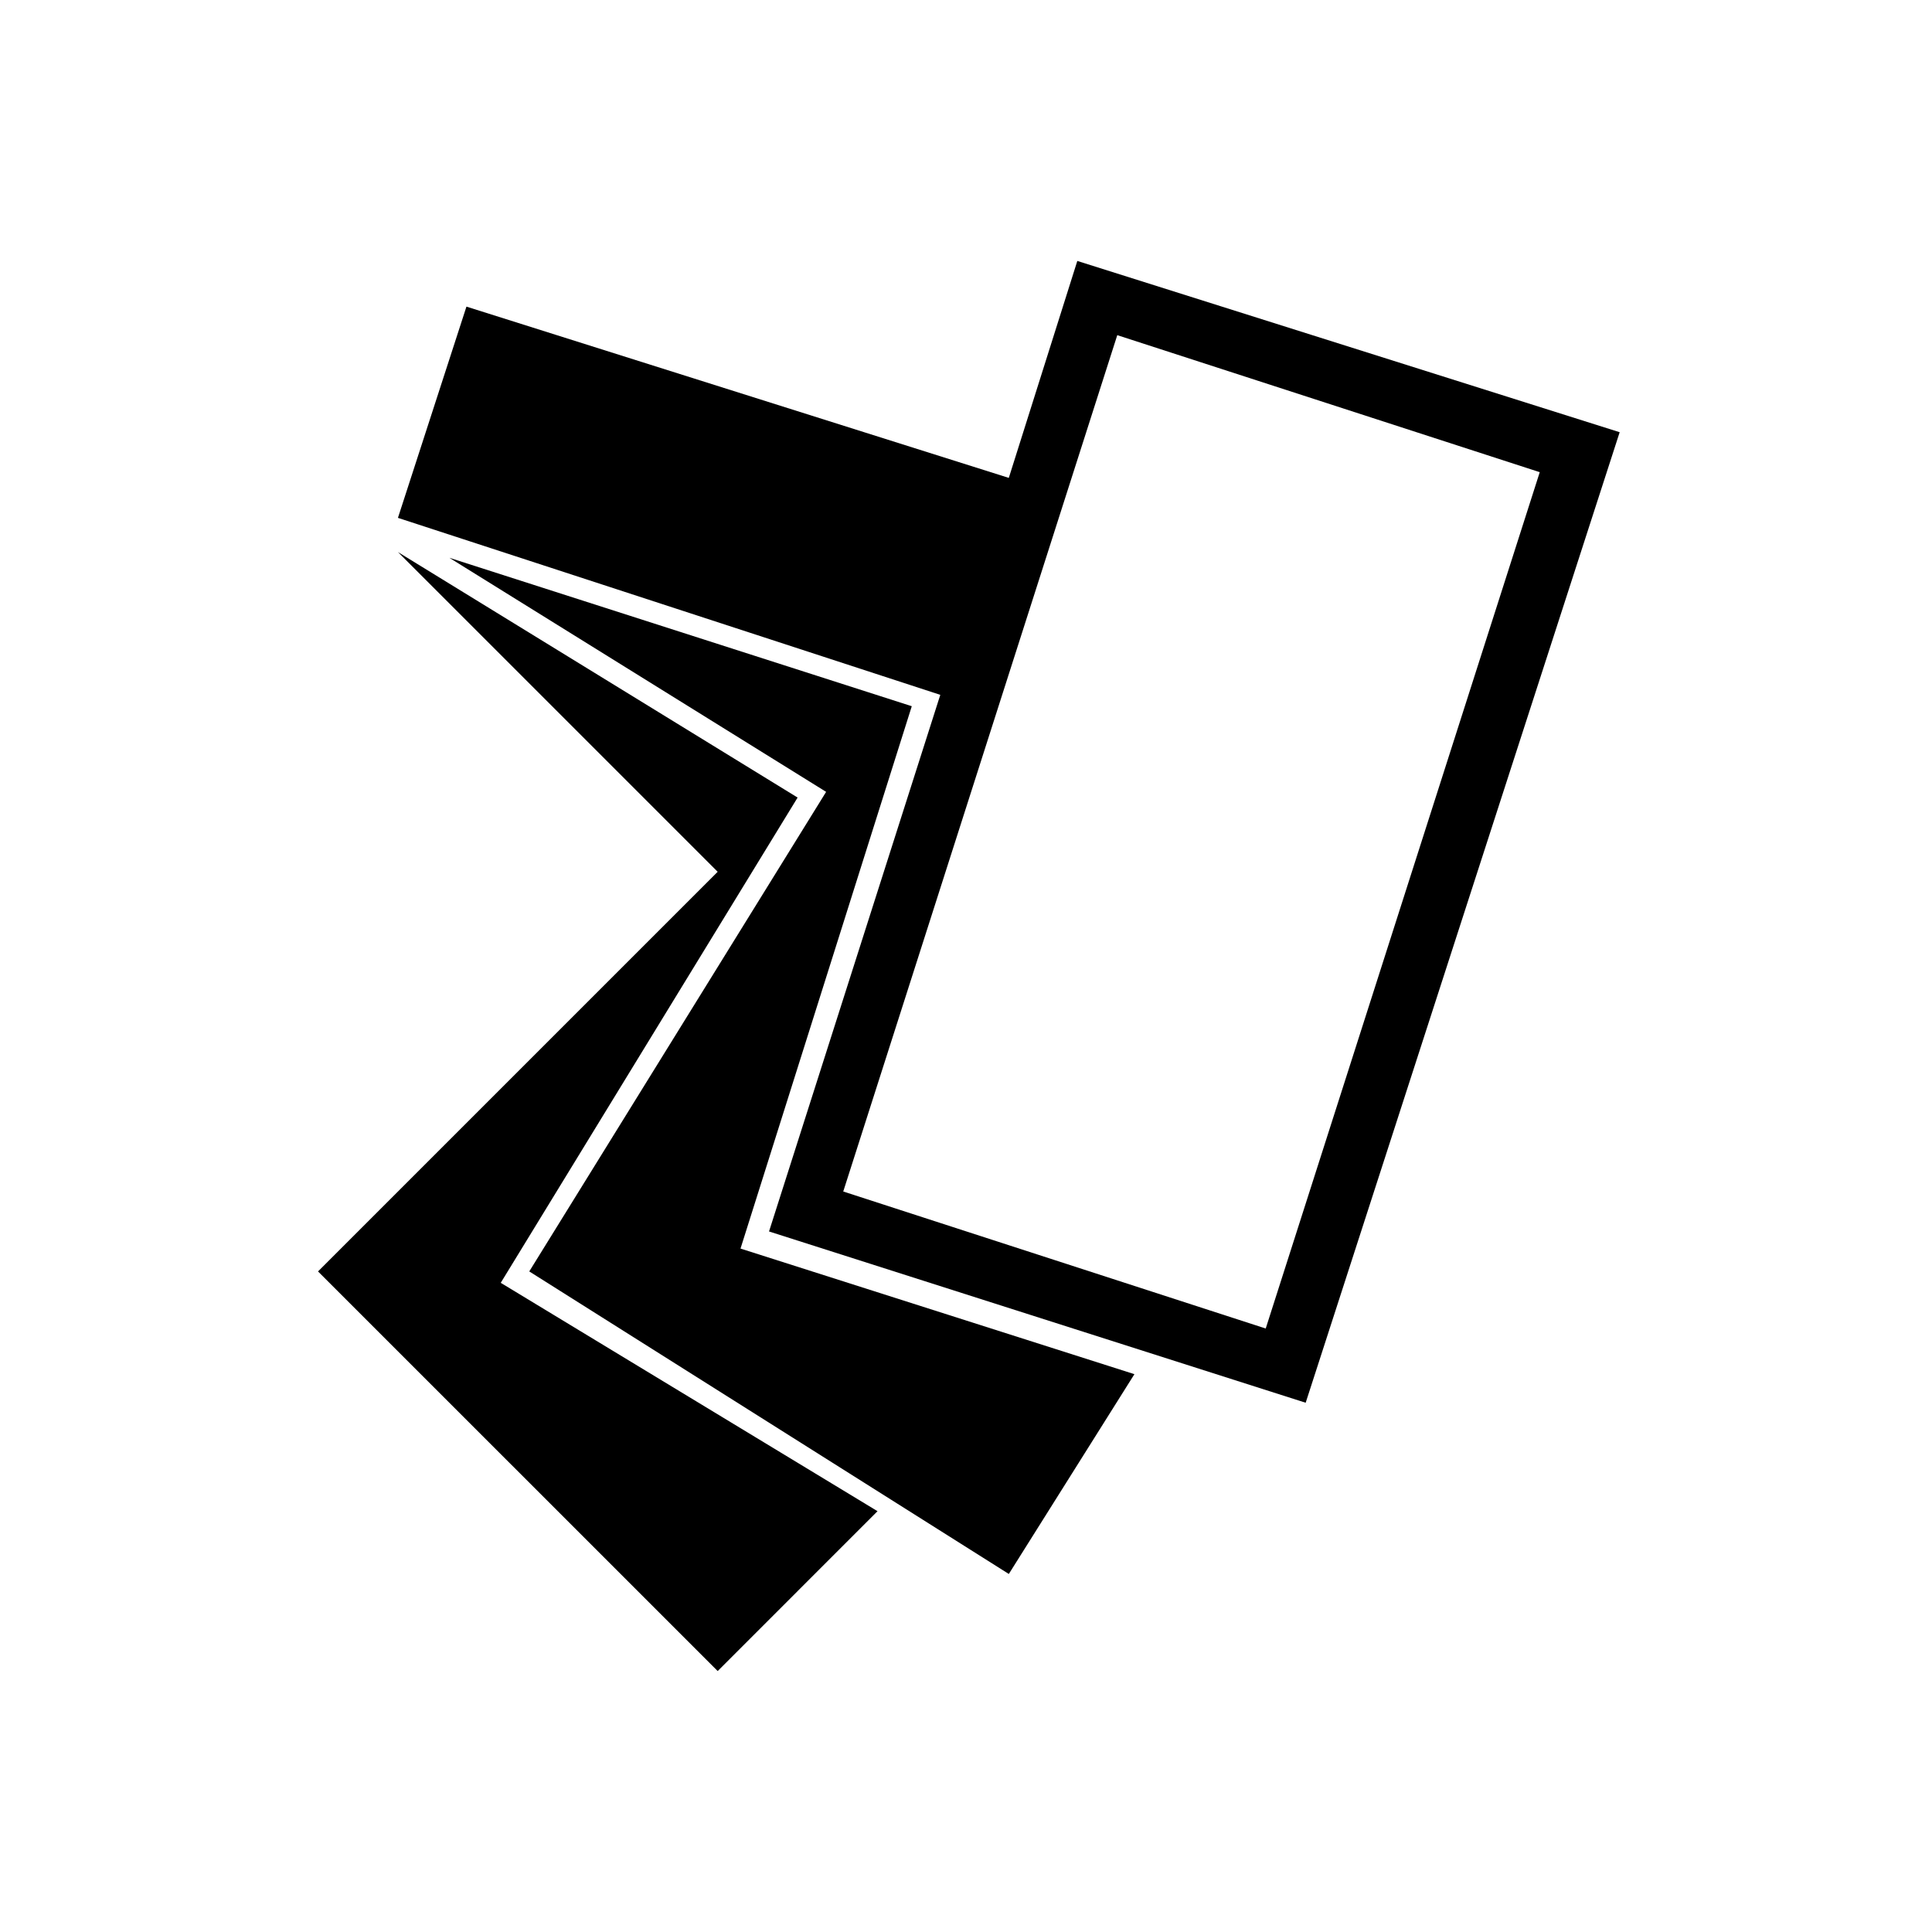
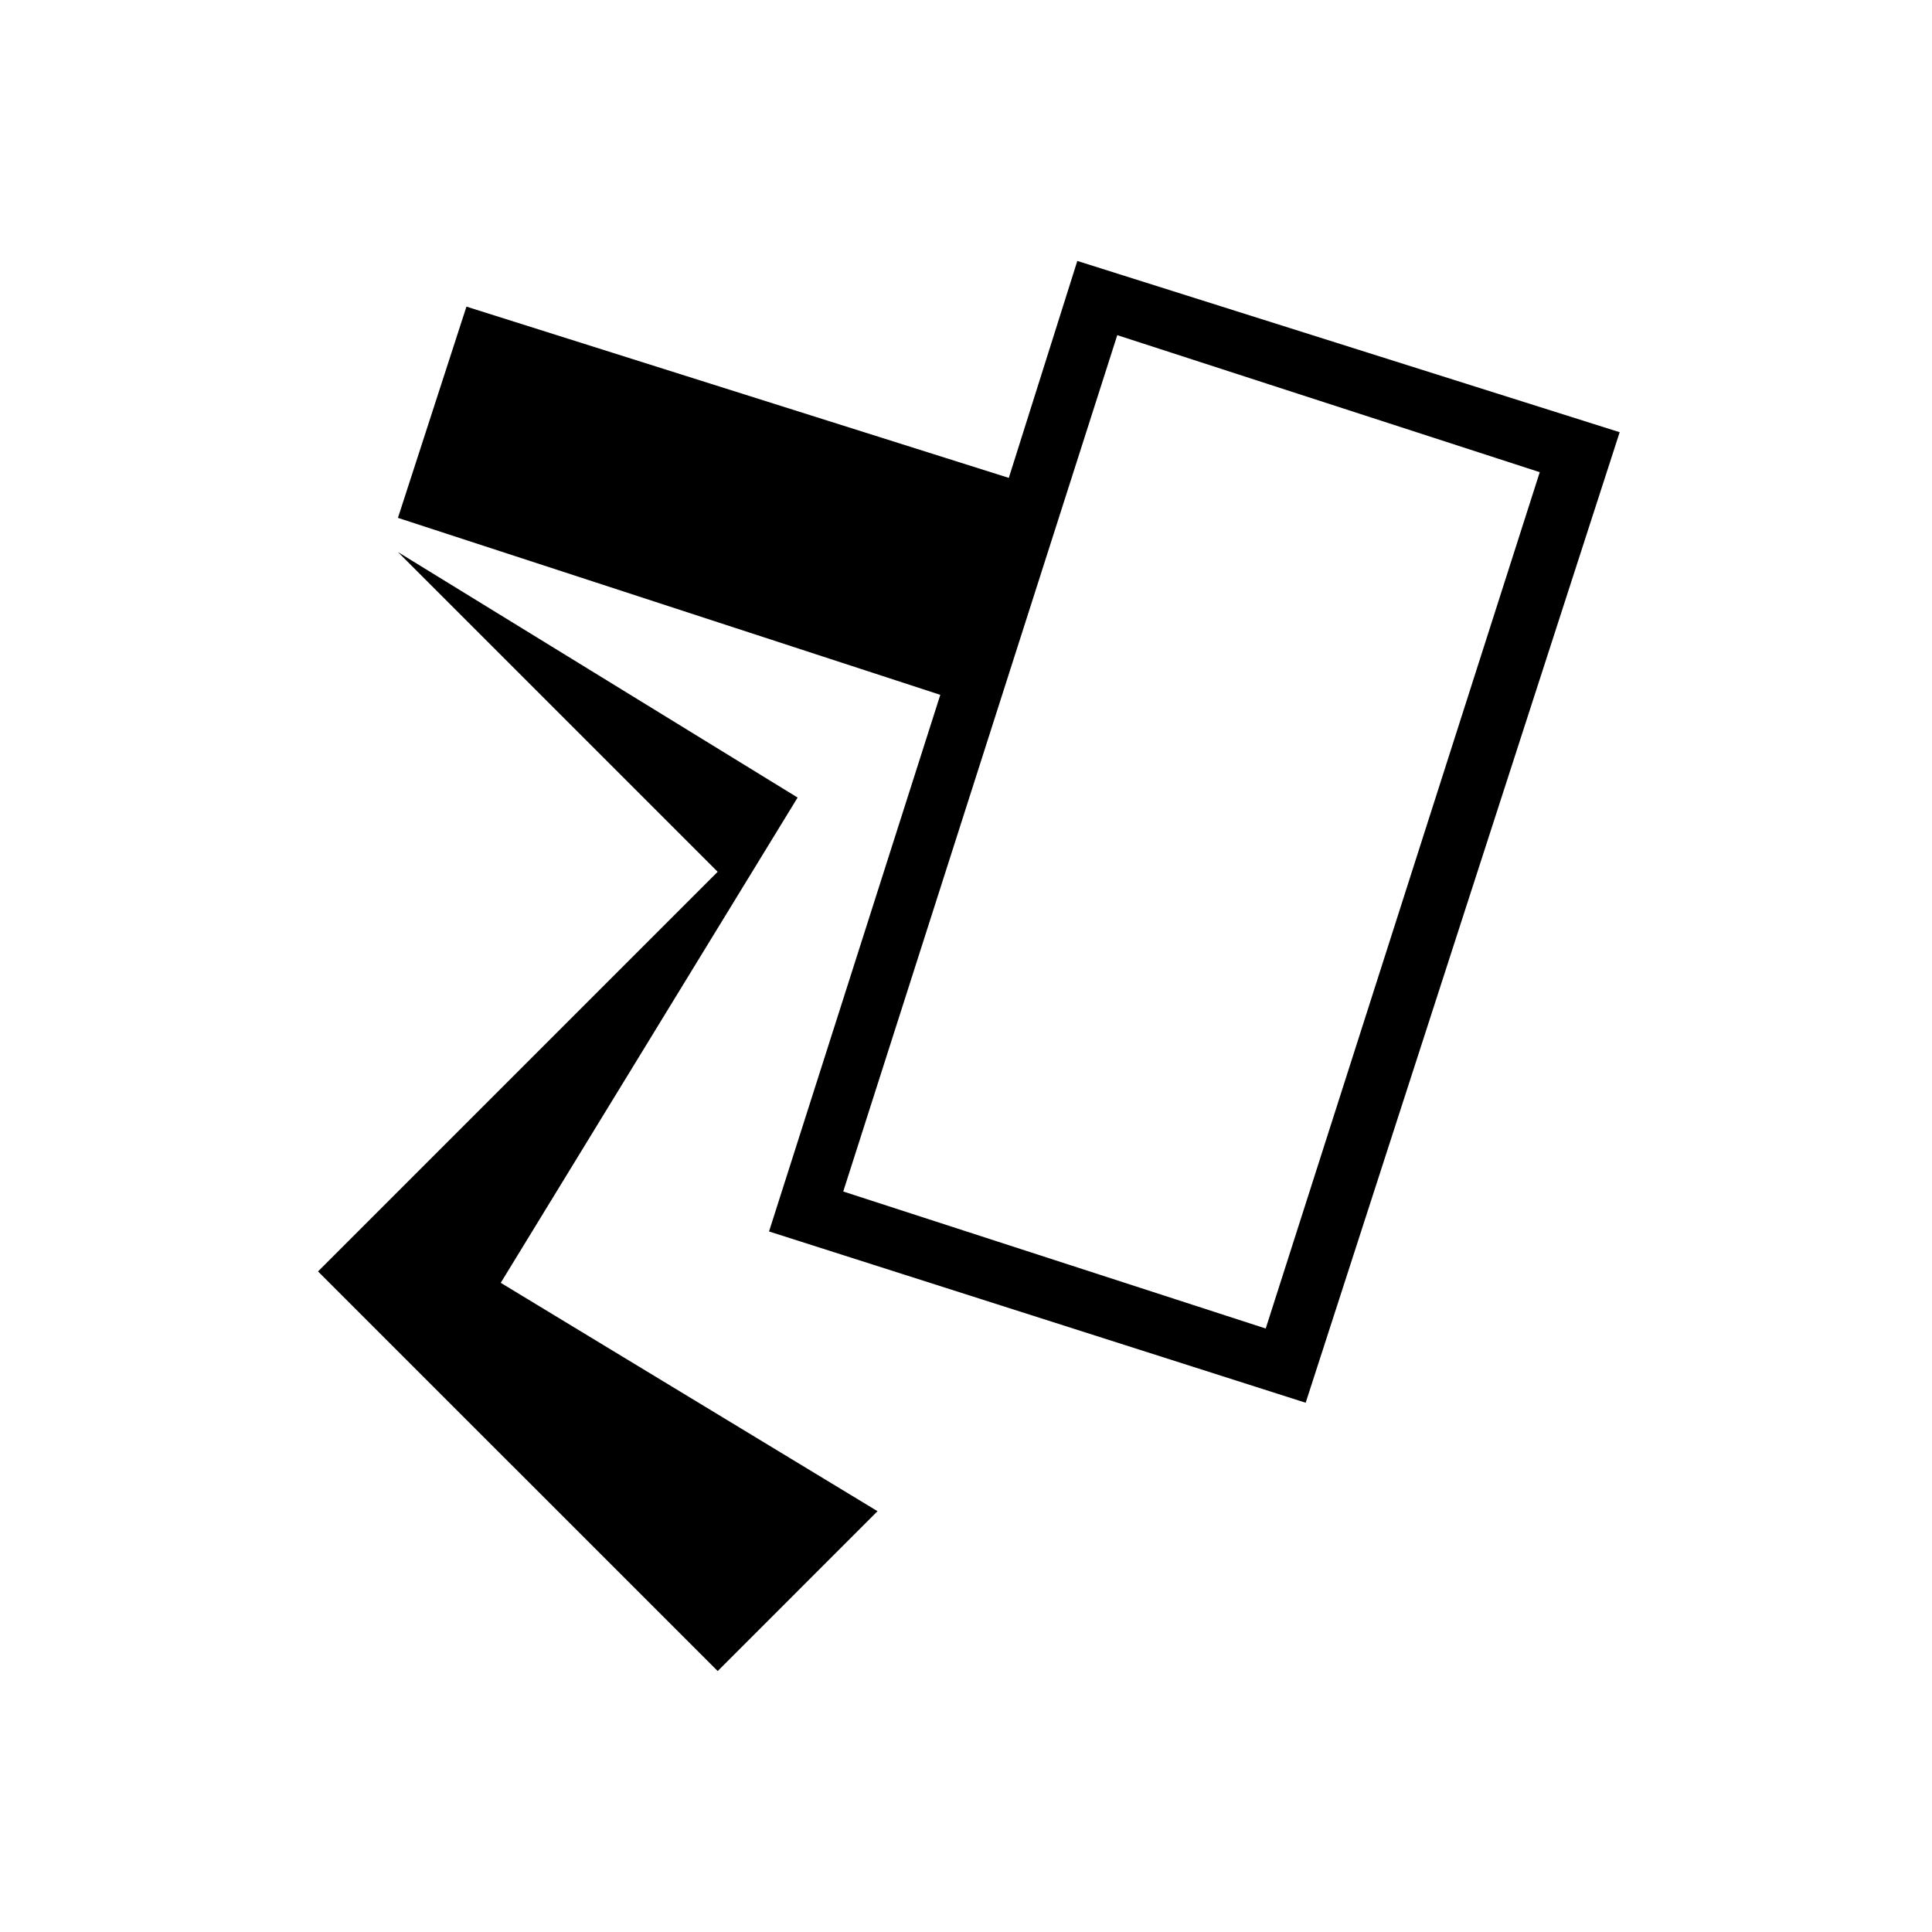
<svg xmlns="http://www.w3.org/2000/svg" fill="#000000" width="800px" height="800px" version="1.1" viewBox="144 144 512 512">
  <g fill-rule="evenodd">
    <path d="m228.28 480.94 105.91-105.91-84.727-84.727 105.91 65.059-78.672 128.6 99.852 60.52-42.359 42.363z" />
-     <path d="m284.26 480.94 78.672-127.09-99.852-62.031 122.55 39.336-45.387 143.73 104.39 33.285-33.285 52.949z" />
    <path d="m347.8 470.35 45.387-142.21-143.73-46.902 18.156-55.98 143.73 45.387 18.156-57.492 143.73 45.387-83.211 257.2-142.21-45.387zm19.668-10.59 111.96 36.312 72.621-226.94-111.96-36.312c-24.207 75.648-48.414 151.29-72.621 226.94z" />
  </g>
</svg>